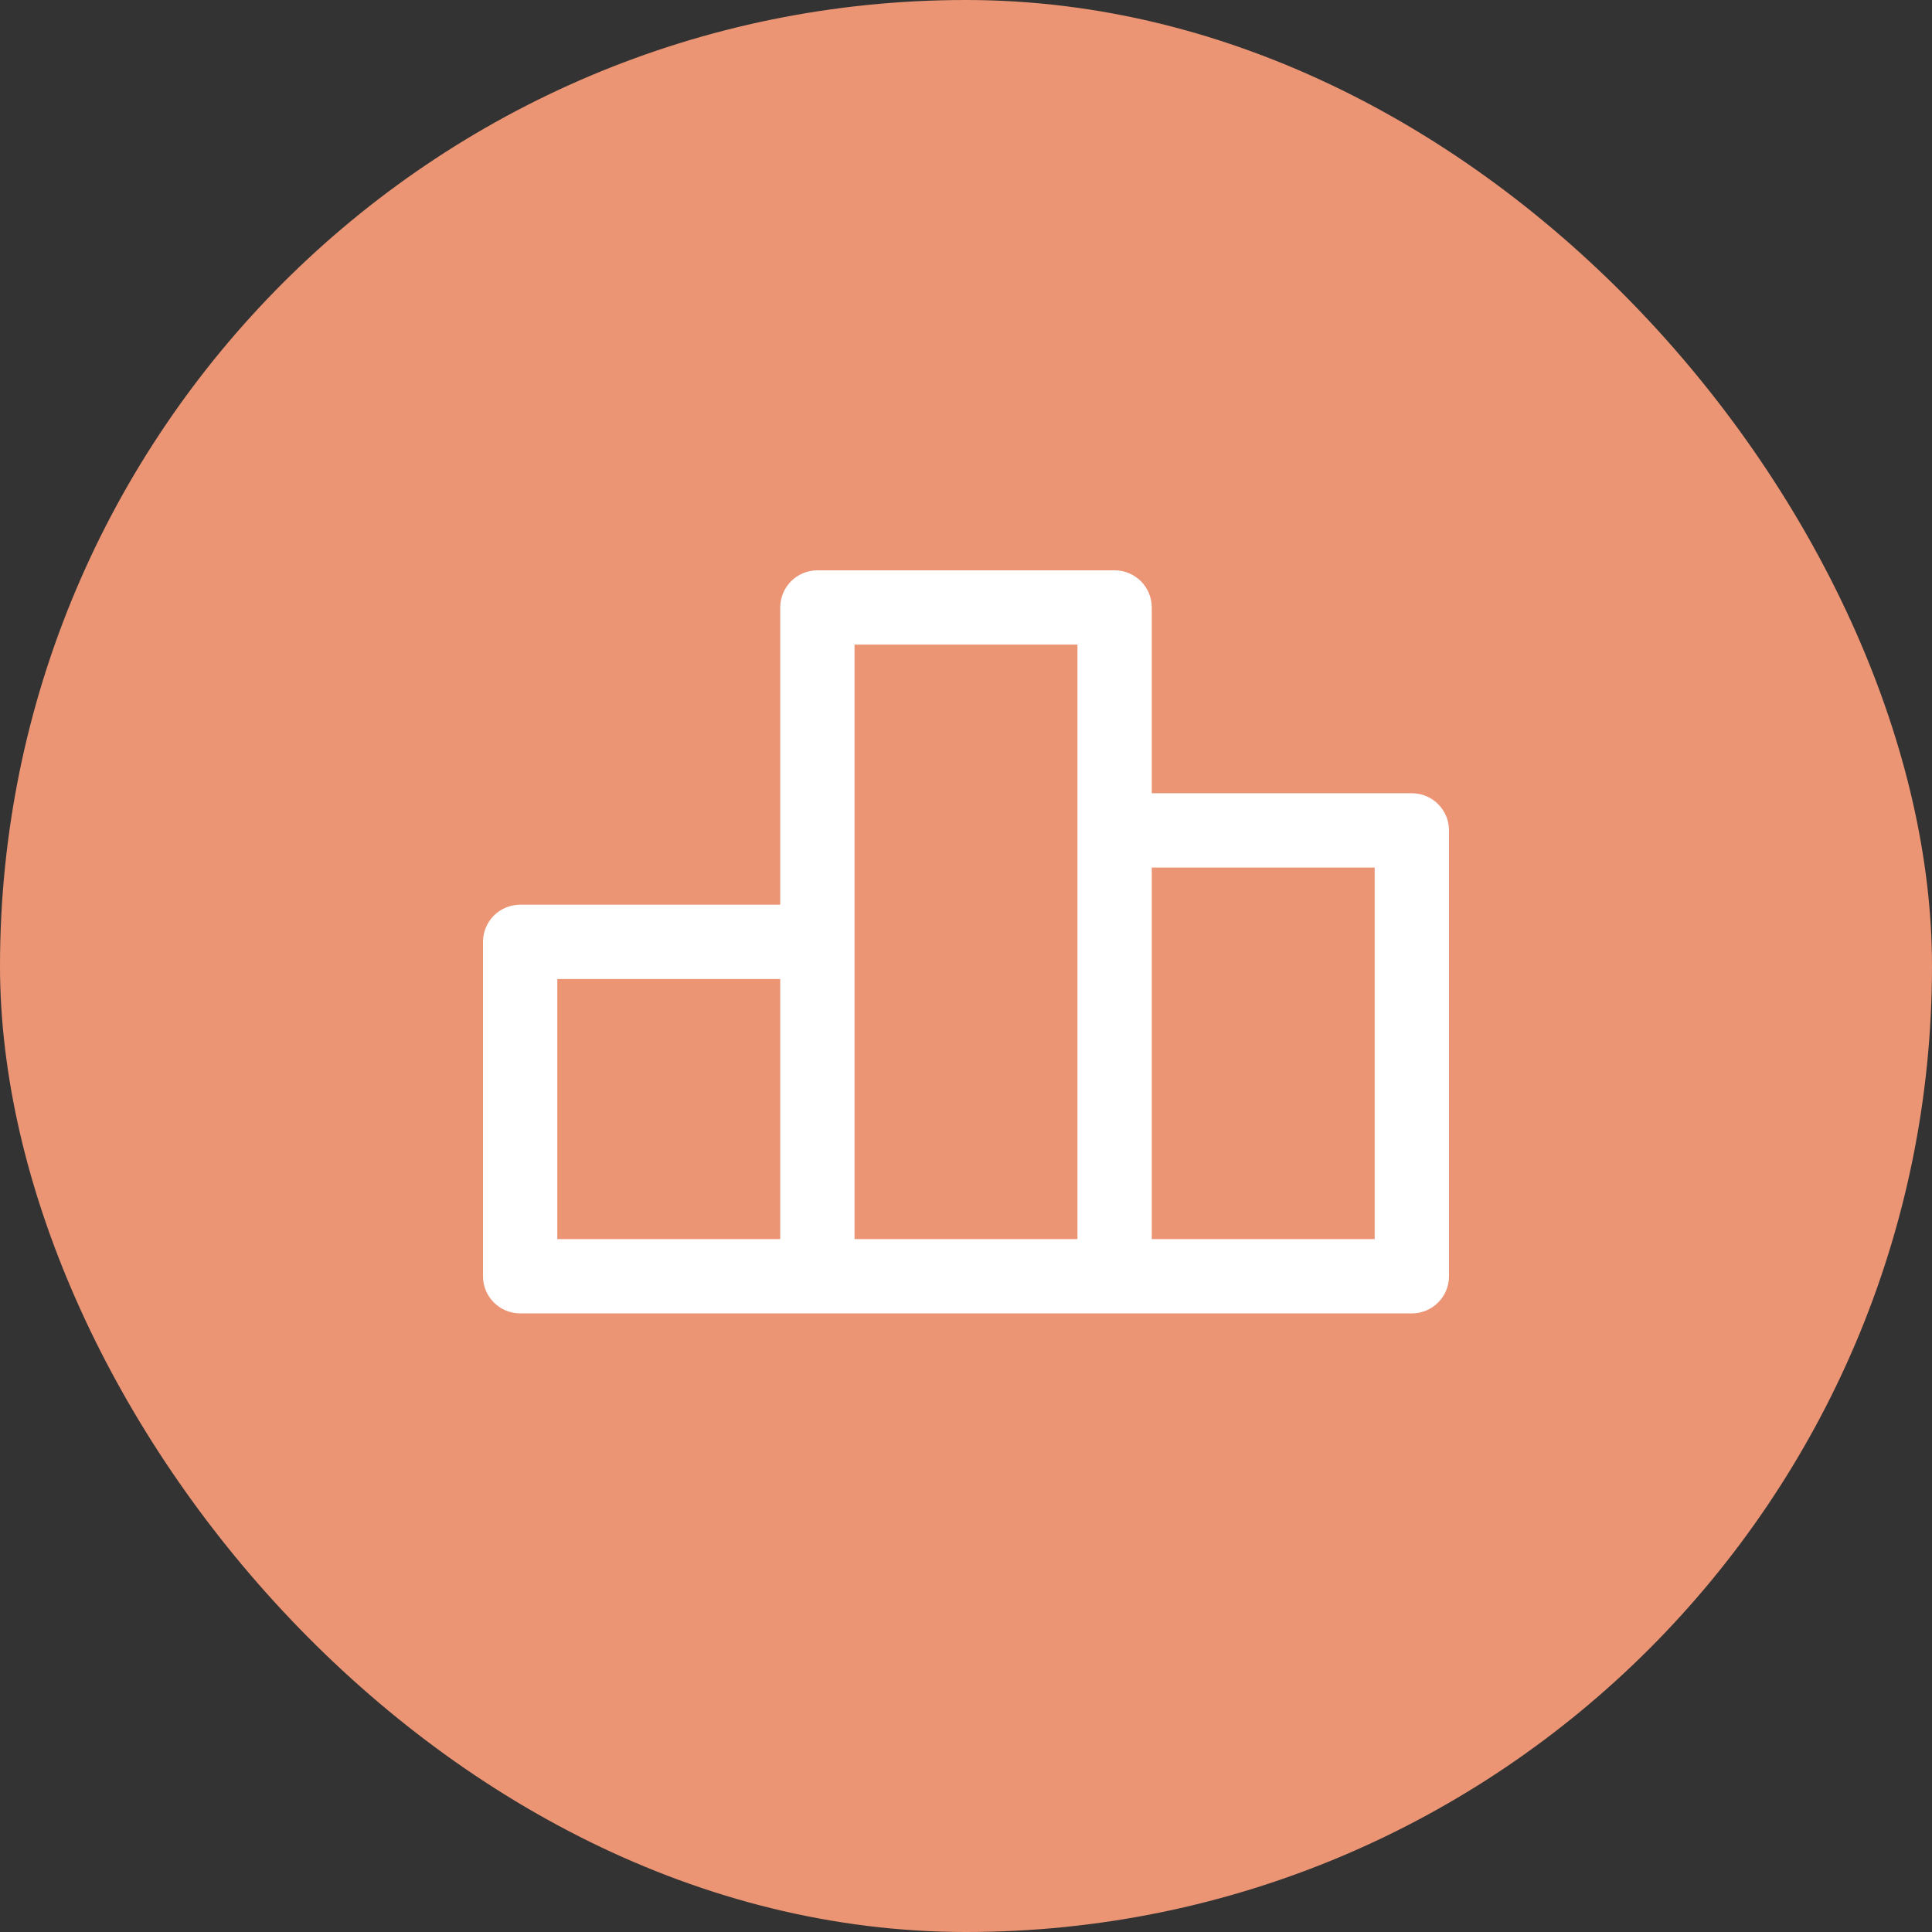
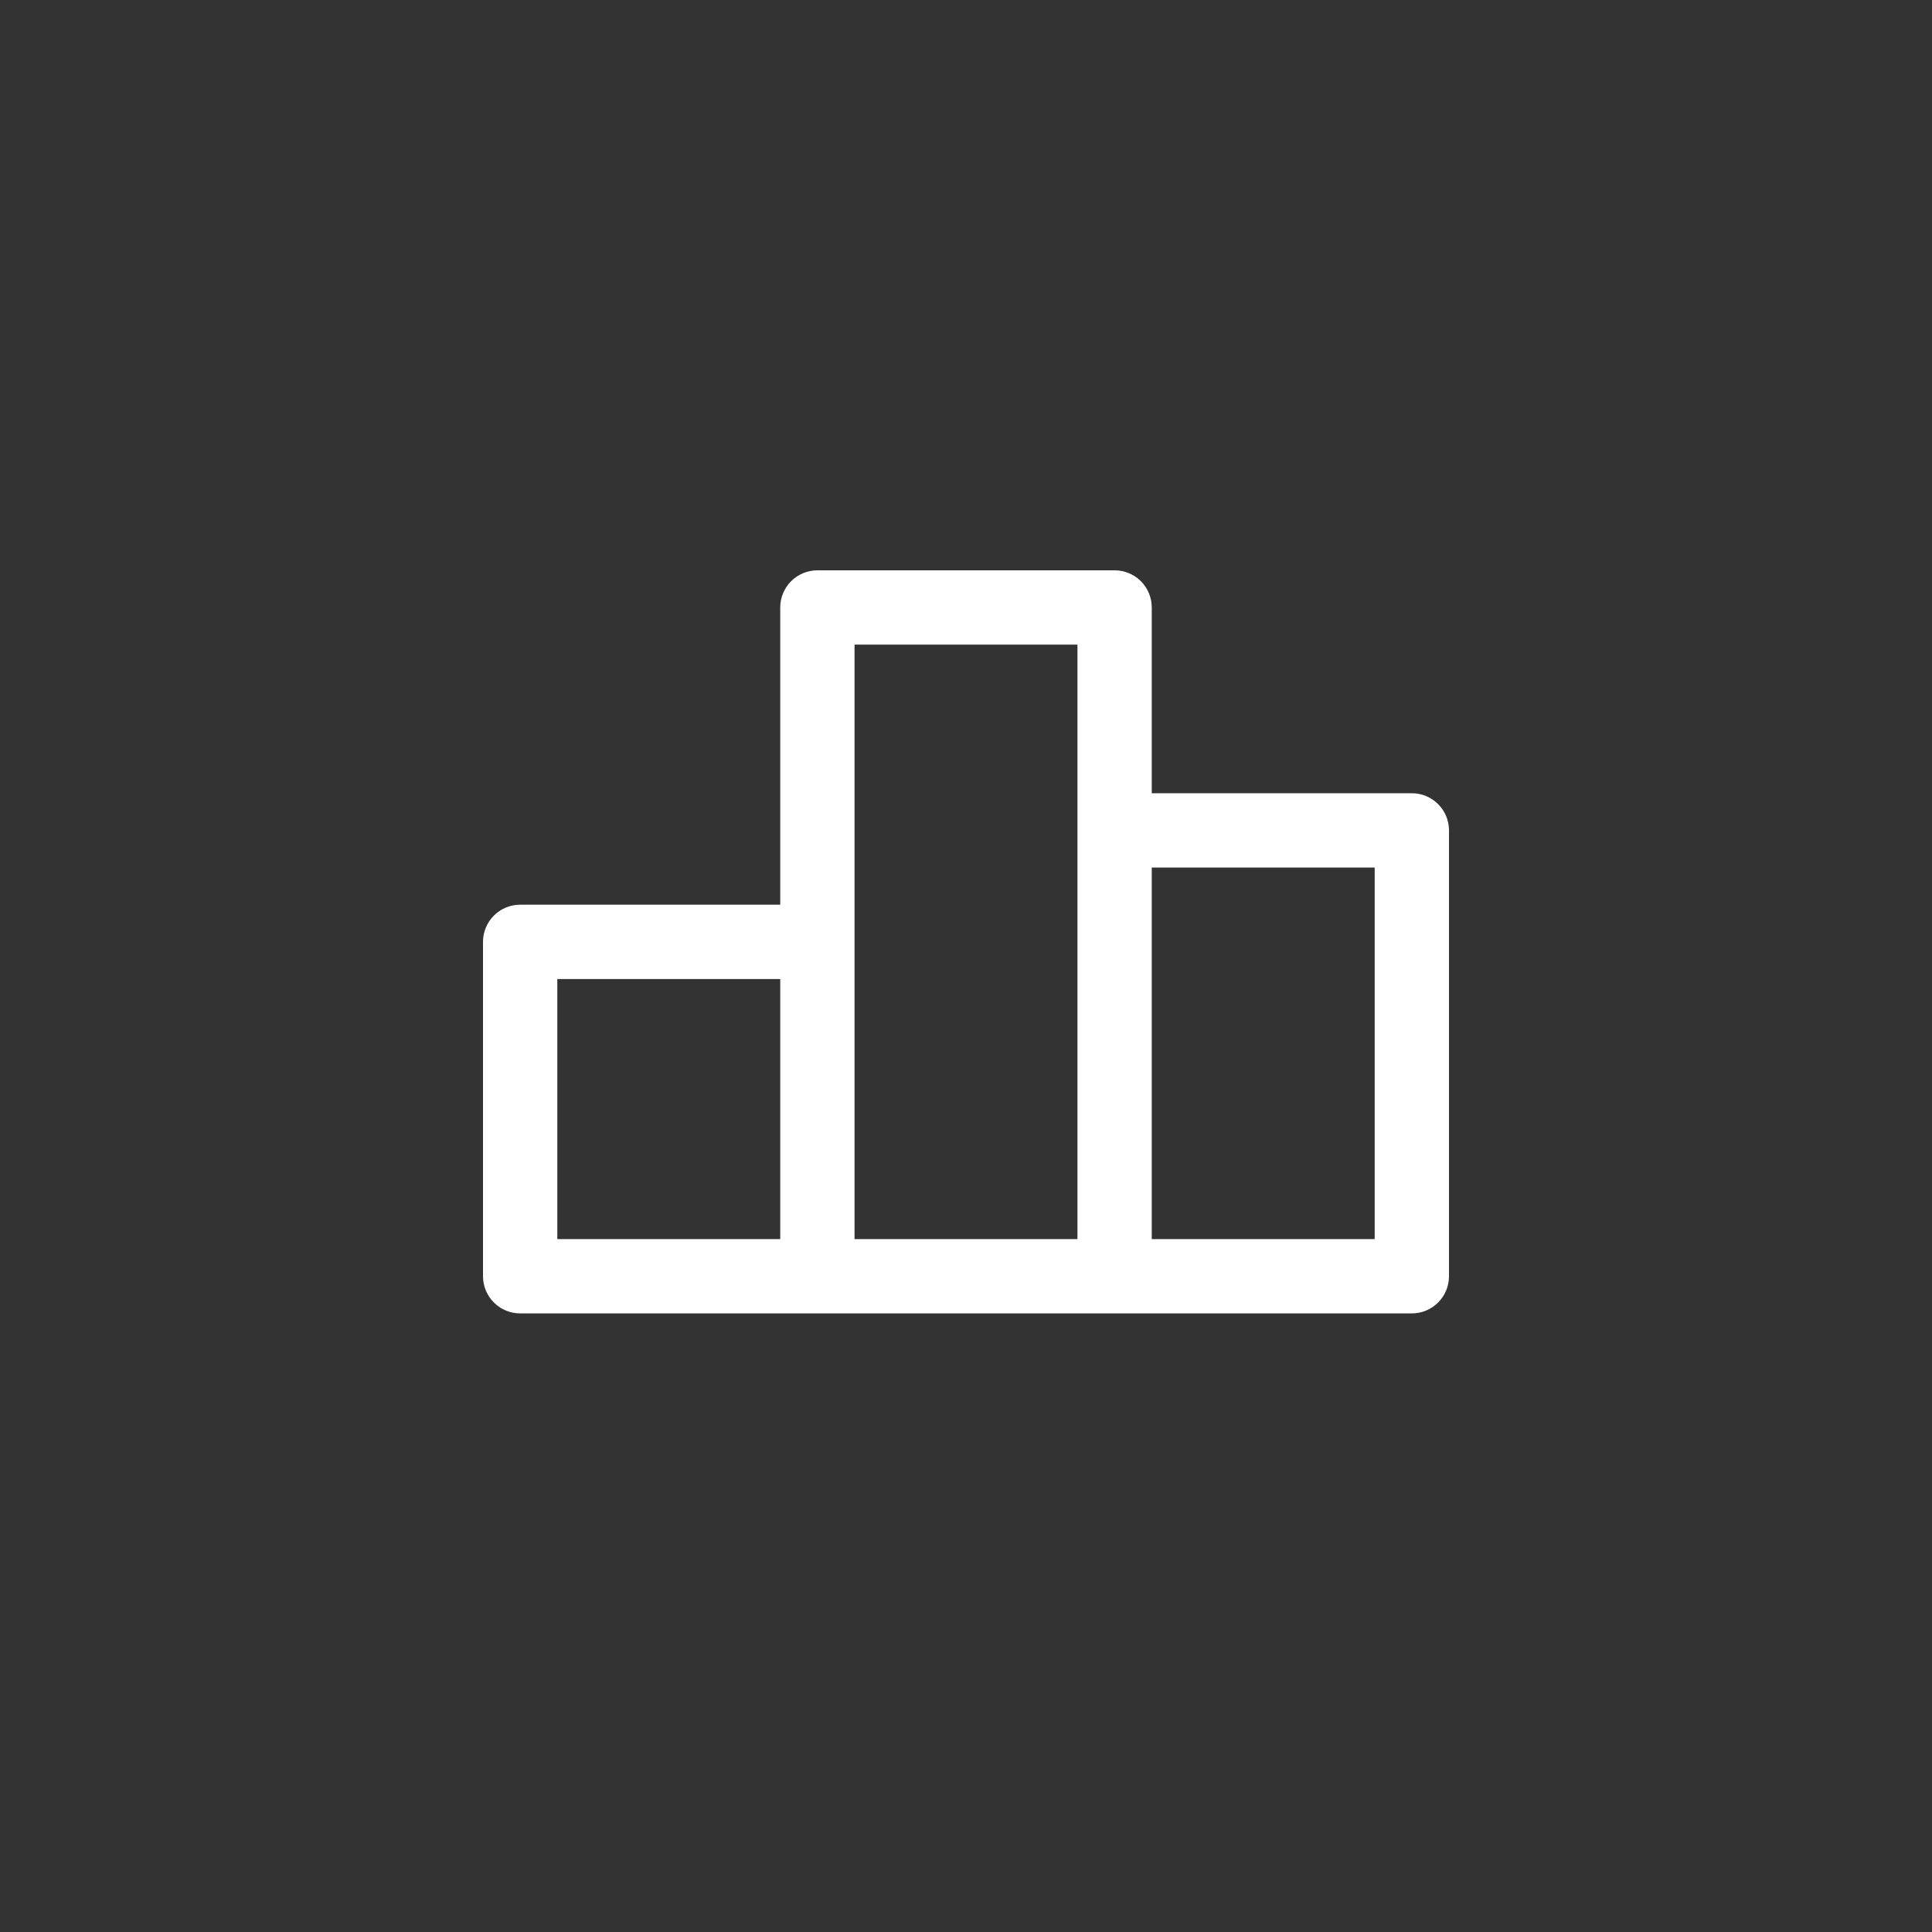
<svg xmlns="http://www.w3.org/2000/svg" fill="none" viewBox="0 0 80 80" height="80" width="80">
  <rect x="0" y="0" width="80" height="80" fill="#333333" stroke="none" />
-   <rect fill="#EB9575" rx="40" height="80" width="80" y="0" />
  <path fill="white" d="M58.462 32.846H47.692V25.154C47.692 24.746 47.53 24.355 47.242 24.066C46.953 23.778 46.562 23.616 46.154 23.616H33.846C33.438 23.616 33.047 23.778 32.758 24.066C32.47 24.355 32.308 24.746 32.308 25.154V37.462H21.538C21.13 37.462 20.739 37.624 20.451 37.912C20.162 38.201 20 38.592 20 39V52.846C20 53.254 20.162 53.646 20.451 53.934C20.739 54.223 21.13 54.385 21.538 54.385H58.462C58.87 54.385 59.261 54.223 59.549 53.934C59.838 53.646 60 53.254 60 52.846V34.385C60 33.977 59.838 33.585 59.549 33.297C59.261 33.008 58.87 32.846 58.462 32.846ZM32.308 51.308H23.077V40.539H32.308V51.308ZM44.615 34.385V51.308H35.385V26.692H44.615V34.385ZM56.923 51.308H47.692V35.923H56.923V51.308Z" />
</svg>